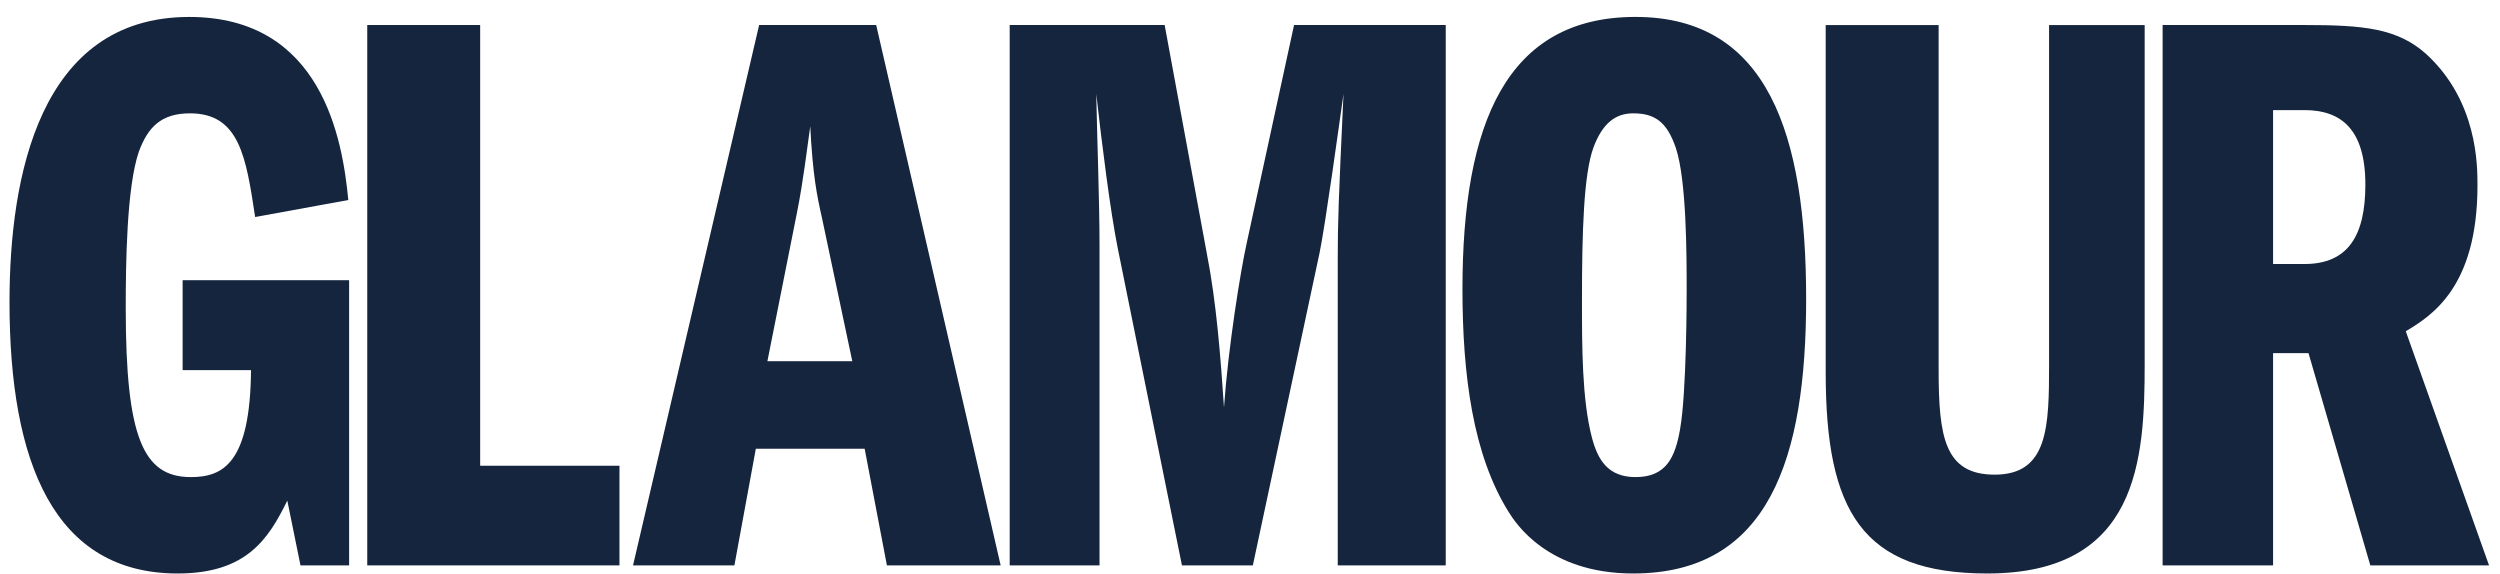
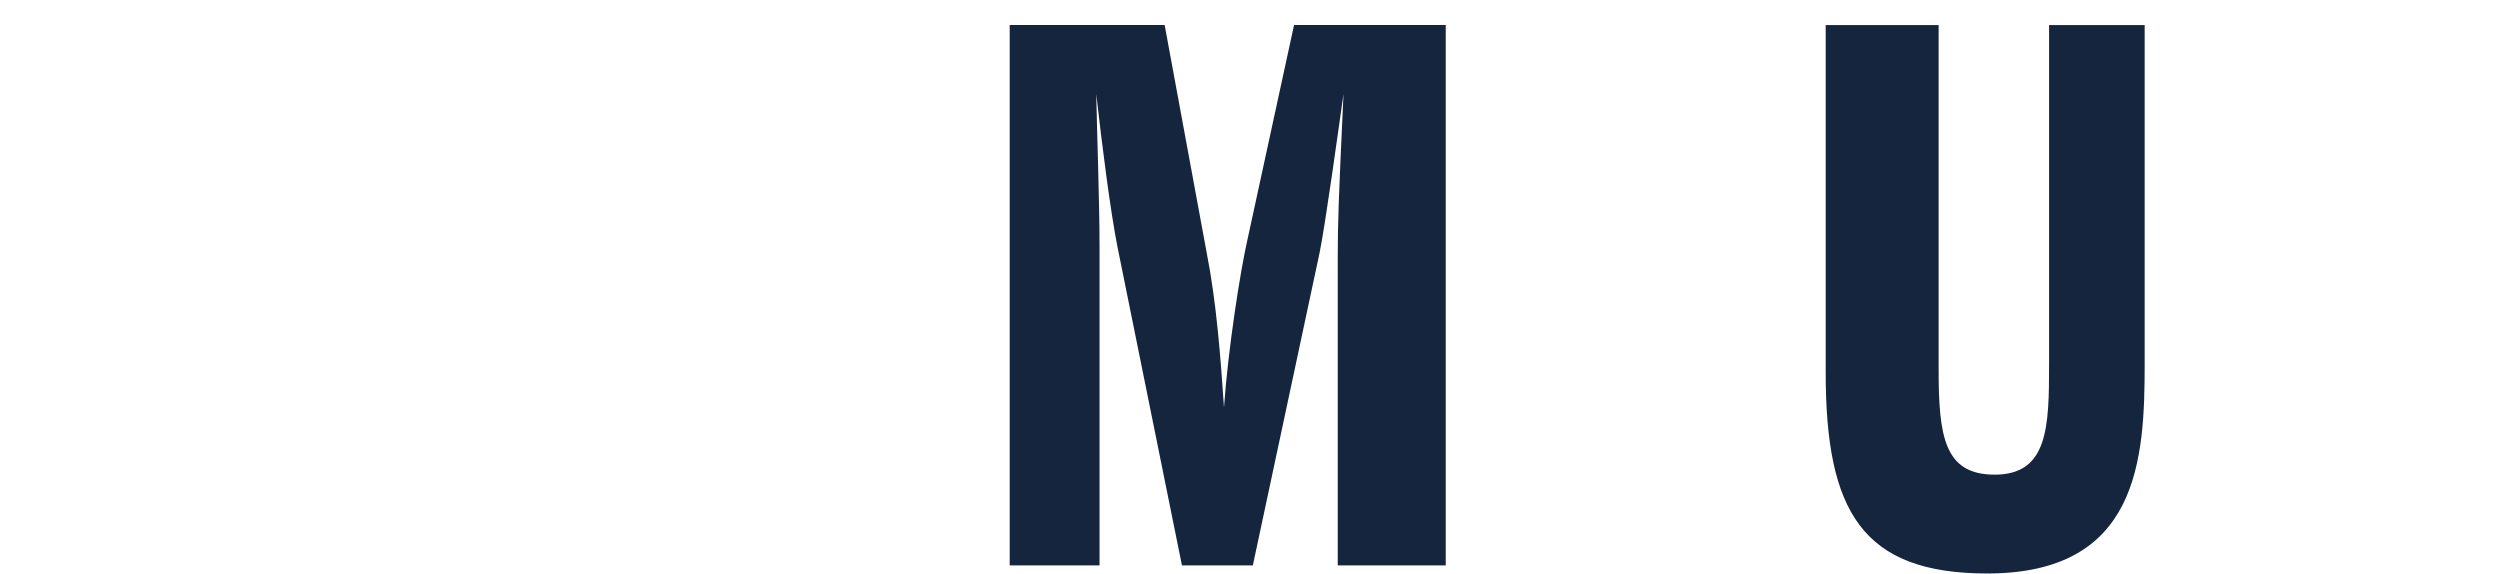
<svg xmlns="http://www.w3.org/2000/svg" width="122" height="28" viewBox="0 0 122 28" fill="none">
-   <path d="M17.037 27.591H14.664L14.02 24.428C13.095 26.326 12.009 27.986 8.67 27.986C2.637 27.986 0.464 22.57 0.464 14.742C0.464 8.654 1.912 0.827 9.234 0.827C15.71 0.827 16.715 6.796 16.997 9.761L12.451 10.591C12.009 7.666 11.687 5.531 9.273 5.531C7.866 5.531 7.222 6.203 6.78 7.389C6.176 9.129 6.136 12.924 6.136 15.019C6.136 21.344 6.981 23.282 9.313 23.282C10.882 23.282 12.21 22.61 12.25 18.064H8.912V13.675H17.037V27.591Z" fill="#15253E" />
-   <path d="M17.922 1.221H23.432V22.728H30.23V27.591H17.922V1.221Z" fill="#15253E" />
-   <path d="M37.449 17.628L38.897 10.354C39.218 8.733 39.379 7.27 39.54 6.163C39.661 8.536 39.862 9.524 40.103 10.591L41.592 17.628H37.449ZM37.046 1.221L30.892 27.59H35.839L36.885 21.898H42.195L43.281 27.59H48.832L42.758 1.221H37.046Z" fill="#15253E" />
  <path d="M49.273 1.221H56.835L58.886 12.331C59.369 14.781 59.57 17.509 59.731 19.882C59.932 16.995 60.536 13.2 60.858 11.777L63.15 1.221H70.552V27.59H65.282V12.568C65.282 10.868 65.322 9.761 65.563 4.582C65.322 6.281 64.679 10.947 64.397 12.331L61.139 27.59H57.679L54.542 12.094C54.18 10.275 53.778 7.072 53.497 4.582C53.537 6.637 53.657 9.879 53.657 11.935V27.59H49.273V1.221Z" fill="#15253E" />
-   <path d="M79.694 5.531C80.739 5.531 81.343 5.926 81.785 7.231C82.309 8.812 82.309 12.528 82.309 14.15C82.309 14.505 82.309 19.131 81.987 20.949C81.745 22.333 81.303 23.282 79.814 23.282C78.447 23.282 77.964 22.412 77.683 21.345C77.2 19.486 77.2 16.917 77.2 14.663C77.2 11.342 77.281 8.496 77.763 7.191C78.205 6.005 78.849 5.531 79.694 5.531ZM79.814 0.826C73.499 0.826 71.368 6.045 71.368 14.11C71.368 18.34 71.89 22.215 73.62 24.982C73.942 25.496 75.51 27.986 79.694 27.986C86.33 27.986 88.14 22.372 88.14 14.584C88.14 6.598 86.291 0.826 79.814 0.826Z" fill="#15253E" />
  <path d="M94.605 1.222V18.024C94.605 21.305 94.886 23.163 97.34 23.163C99.955 23.163 99.995 20.831 99.995 17.747V1.222H104.66V17.747C104.66 22.412 104.379 27.986 96.978 27.986C90.864 27.986 89.094 24.942 89.094 18.182V1.222H94.605Z" fill="#15253E" />
-   <path d="M110.926 5.373H112.455C114.224 5.373 115.43 6.282 115.43 9.01C115.43 11.5 114.586 12.884 112.455 12.884H110.926V5.373ZM105.536 27.59H110.926V17.233H112.655L115.672 27.59H121.465L117.402 16.166C118.649 15.414 120.901 14.03 120.901 9.049C120.901 8.061 120.901 4.938 118.407 2.644C117 1.38 115.35 1.221 112.455 1.221H105.536V27.59Z" fill="#15253E" />
</svg>